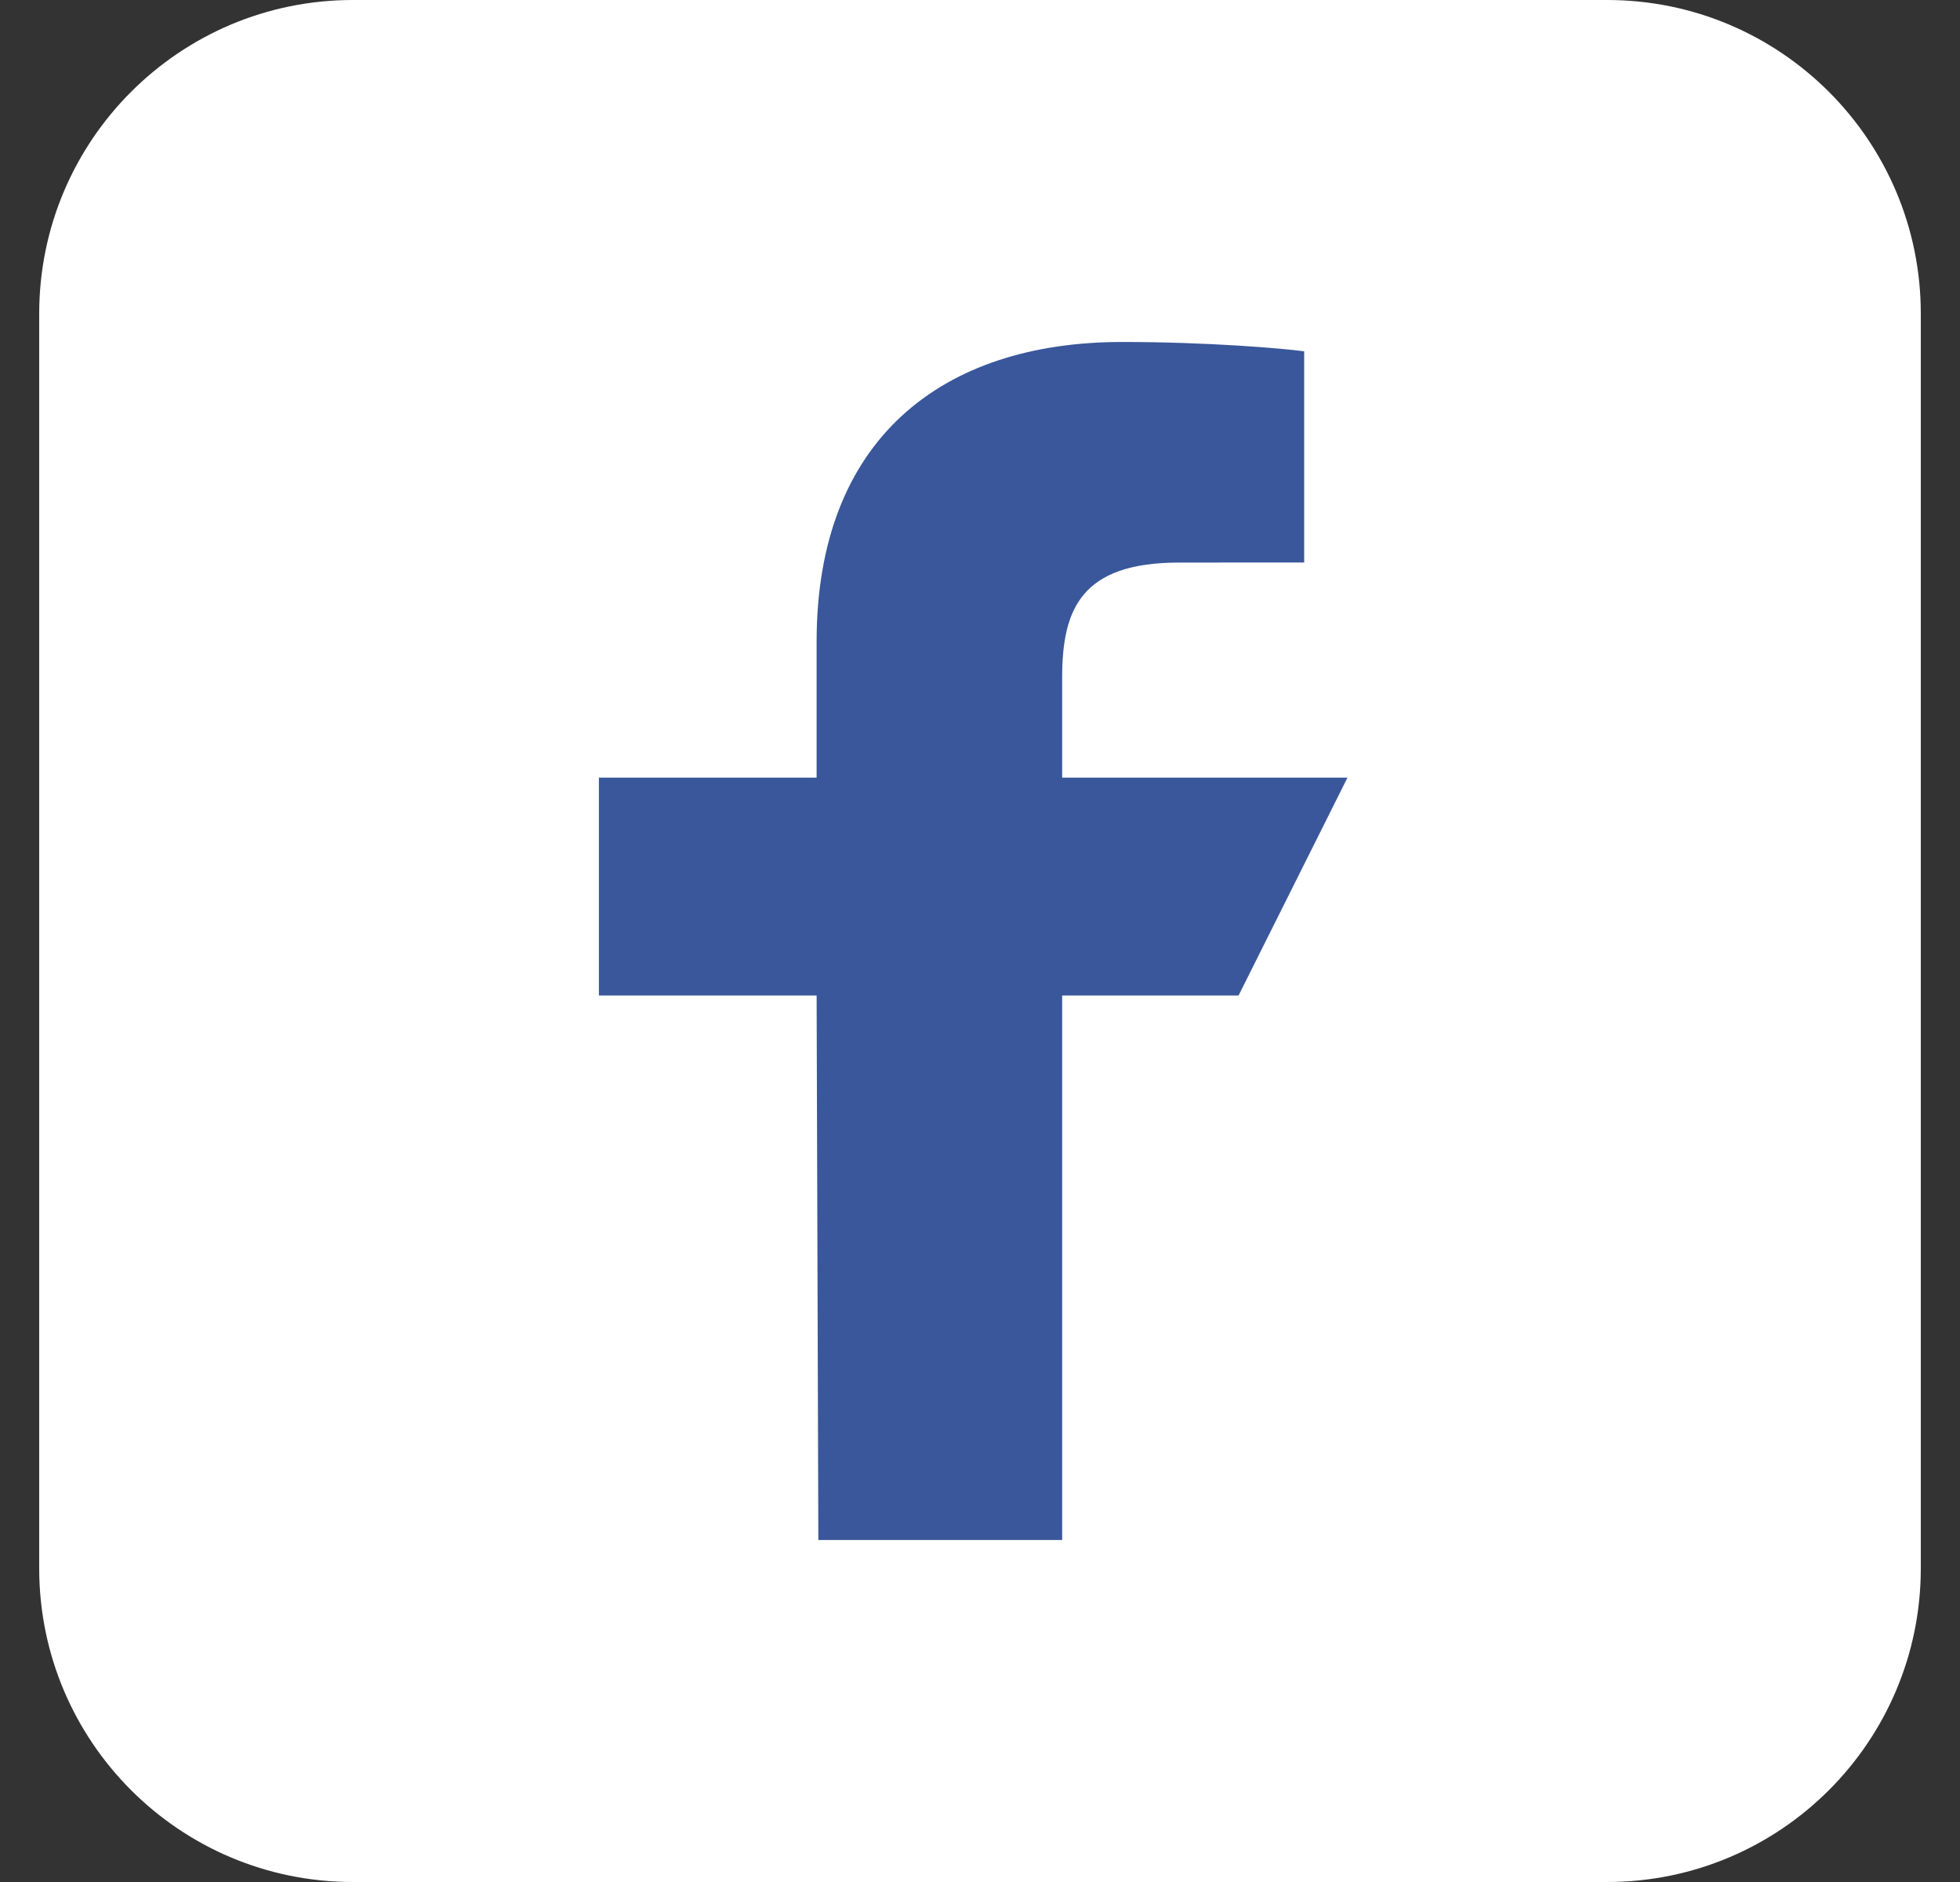
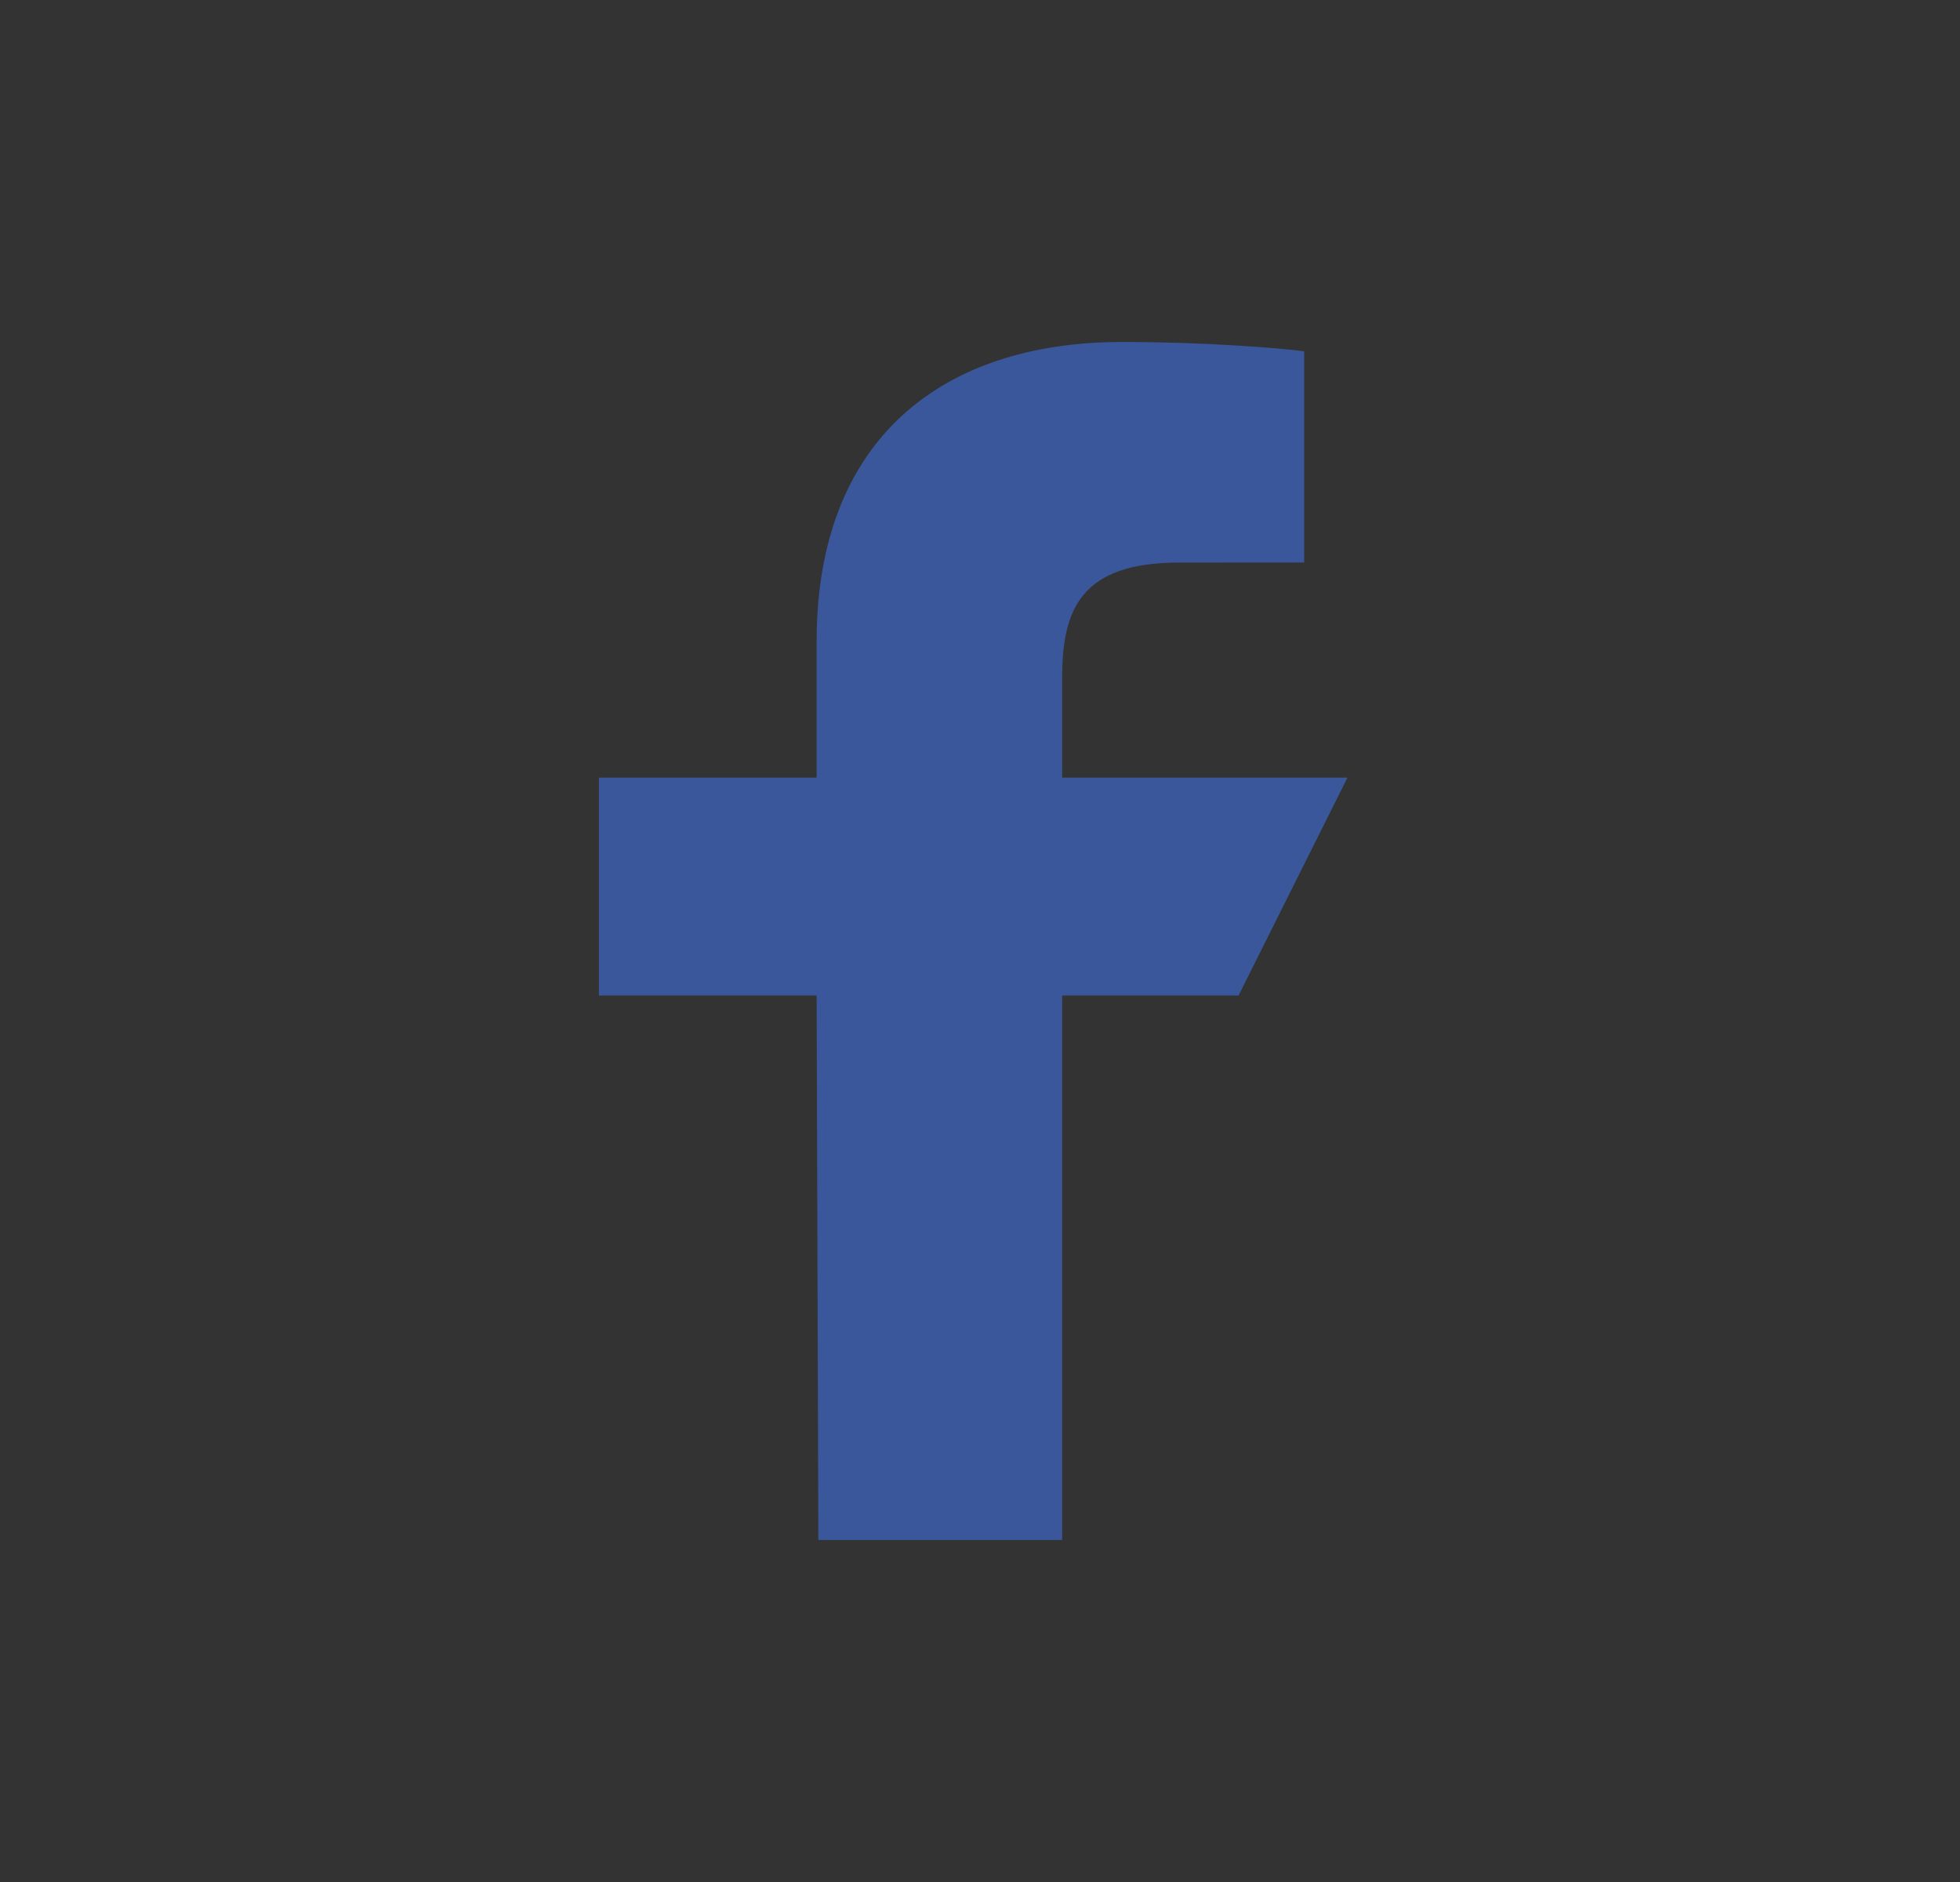
<svg xmlns="http://www.w3.org/2000/svg" width="25" height="24" viewBox="0 0 25 24" fill="none">
  <rect x="0" y="0" width="25" height="24" fill="#333333" stroke="none" />
-   <path d="M0.5 4C0.5 1.791 2.291 0 4.5 0H20.5C22.709 0 24.5 1.791 24.5 4V20C24.5 22.209 22.709 24 20.5 24H4.5C2.291 24 0.5 22.209 0.5 20V4Z" fill="white" />
  <path d="M10.438 19.639L10.416 12.695H7.639V9.917H10.416V8.181C10.416 5.603 12.012 4.361 14.312 4.361C15.413 4.361 16.36 4.443 16.635 4.48V7.173L15.041 7.174C13.79 7.174 13.548 7.768 13.548 8.64V9.917H17.187L15.798 12.695H13.548V19.639H10.438Z" fill="#39579A" />
</svg>